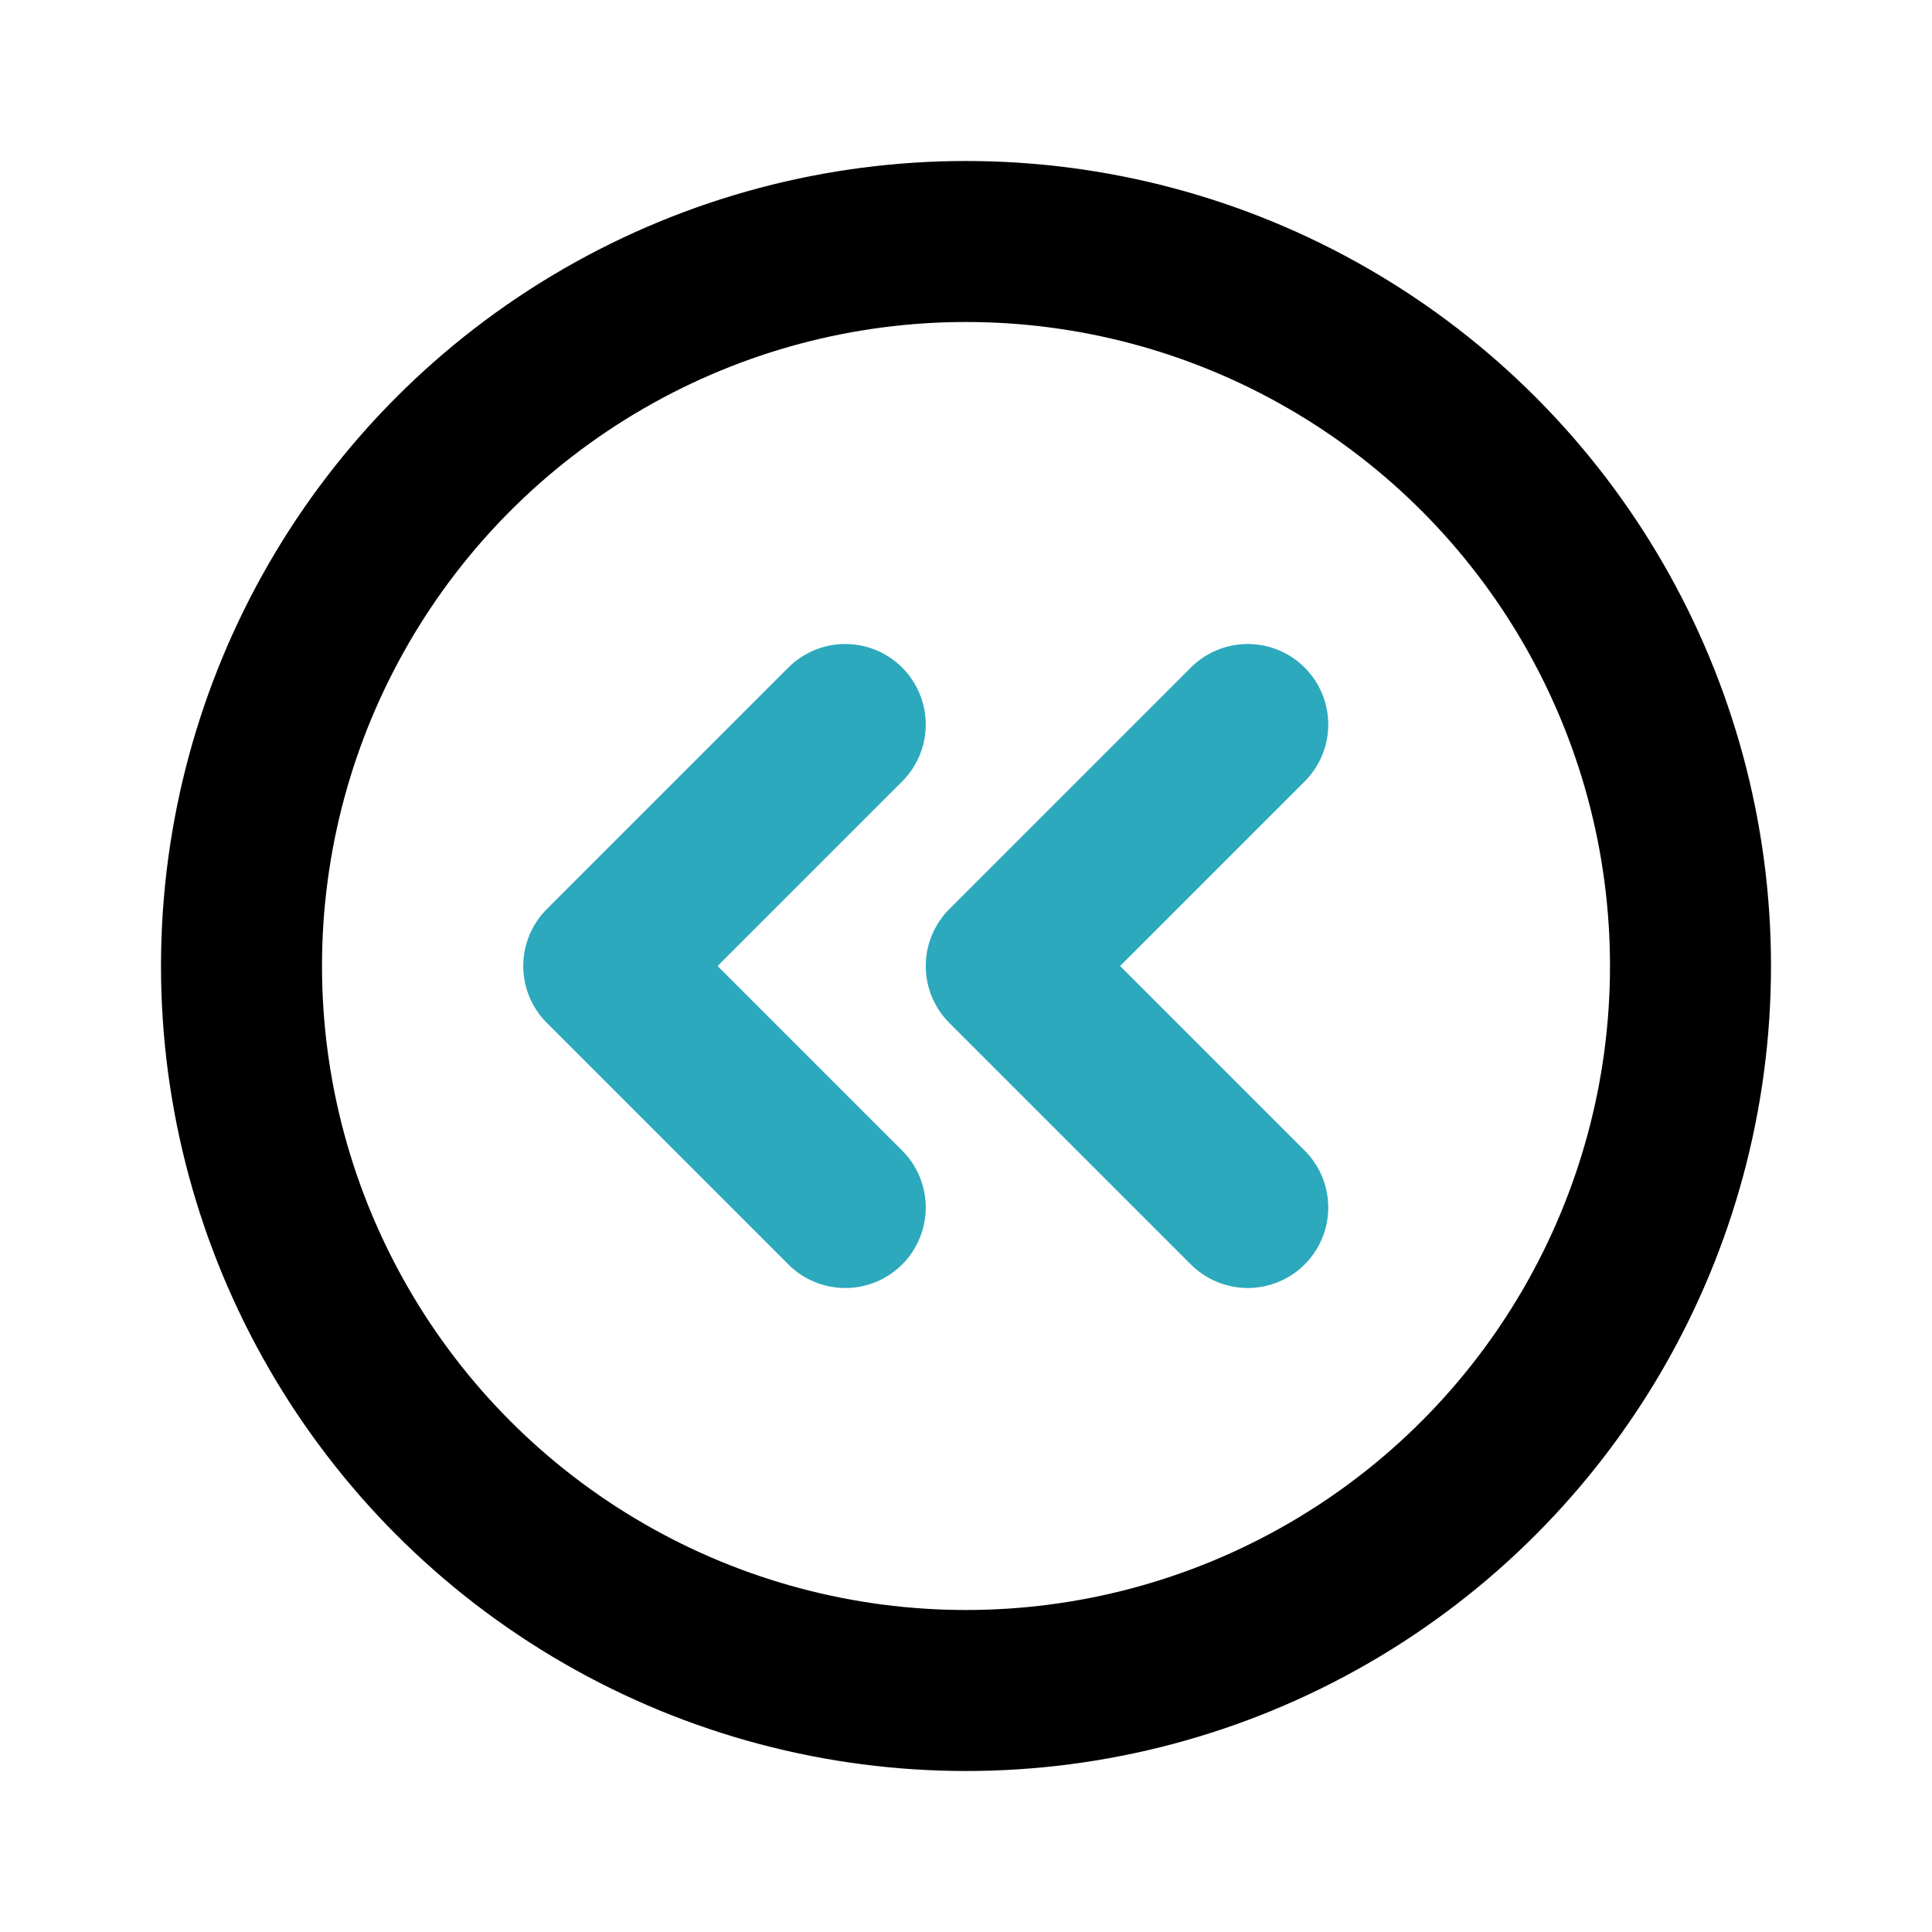
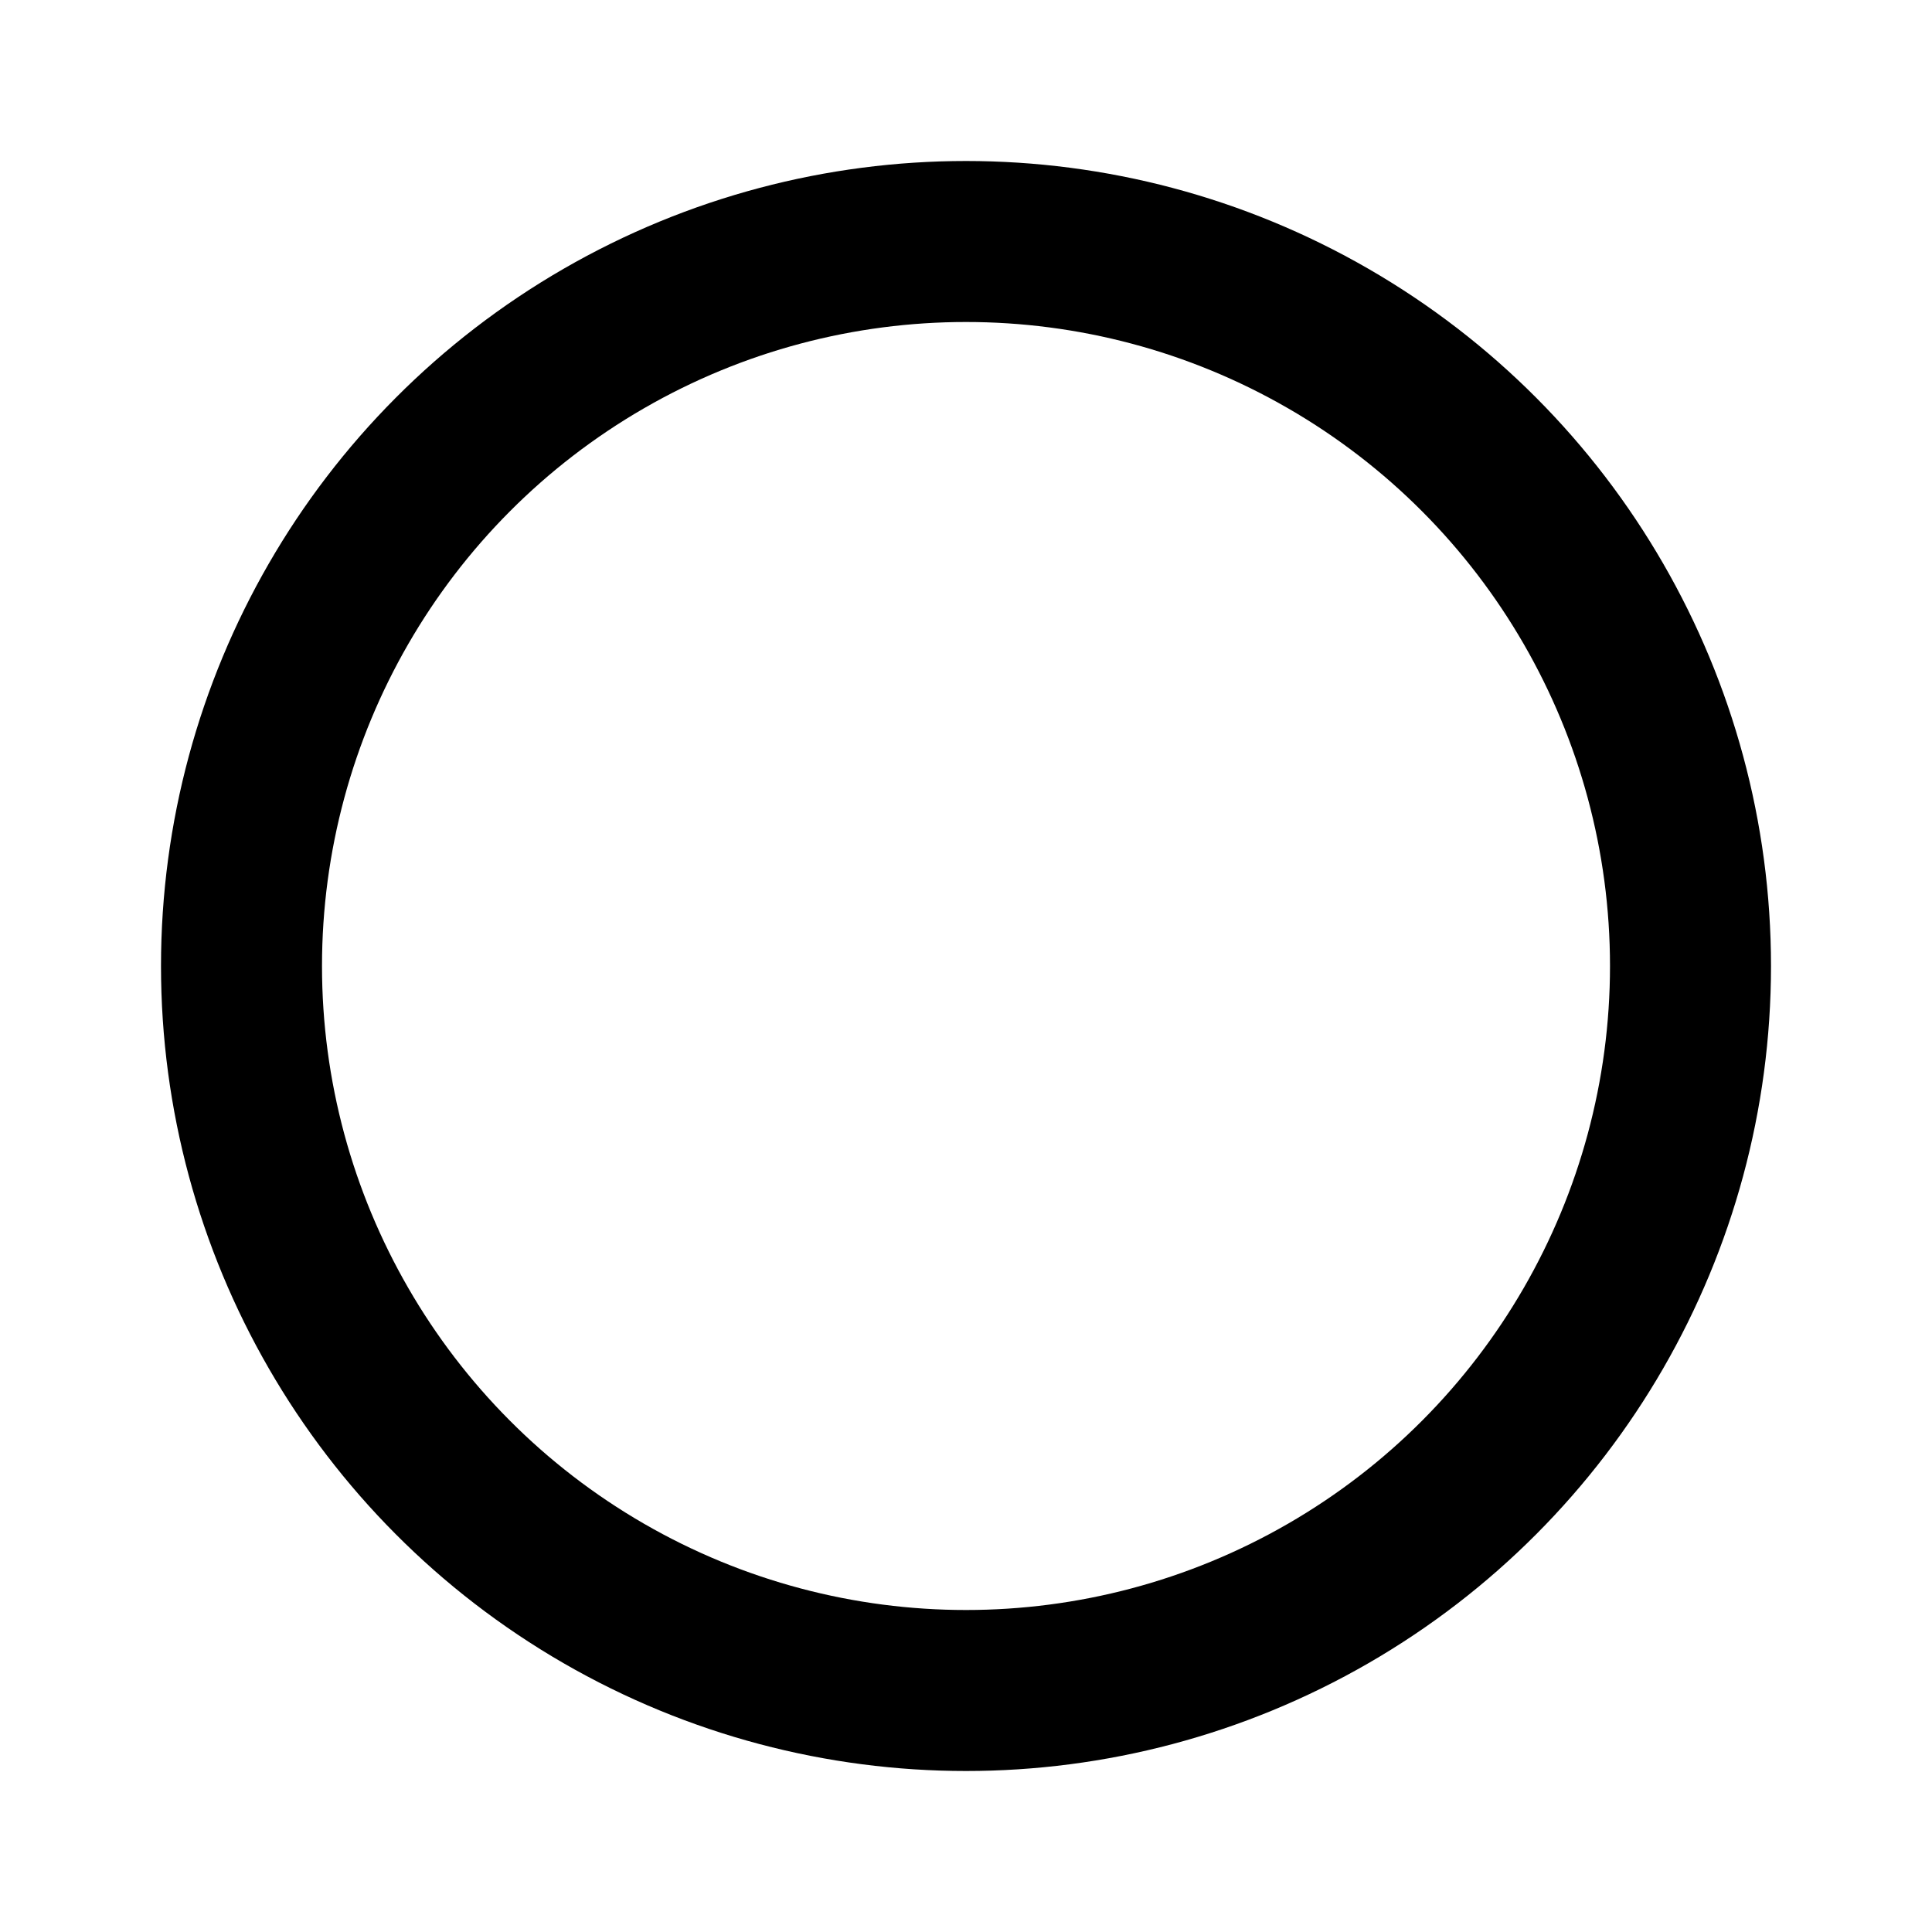
<svg xmlns="http://www.w3.org/2000/svg" fill="#000000" width="800px" height="800px" viewBox="0 0 24 24" id="double-left-sign-circle" data-name="Line Color" class="icon line-color">
-   <polyline id="secondary" points="10.5 9 7.5 12 10.5 15" style="fill: none; stroke: rgb(44, 169, 188); stroke-linecap: round; stroke-linejoin: round; stroke-width: 2;" />
-   <polyline id="secondary-2" data-name="secondary" points="15.5 9 12.5 12 15.5 15" style="fill: none; stroke: rgb(44, 169, 188); stroke-linecap: round; stroke-linejoin: round; stroke-width: 2;" />
  <circle id="primary" cx="12" cy="12" r="9" style="fill: none; stroke: rgb(0, 0, 0); stroke-linecap: round; stroke-linejoin: round; stroke-width: 2;" />
</svg>